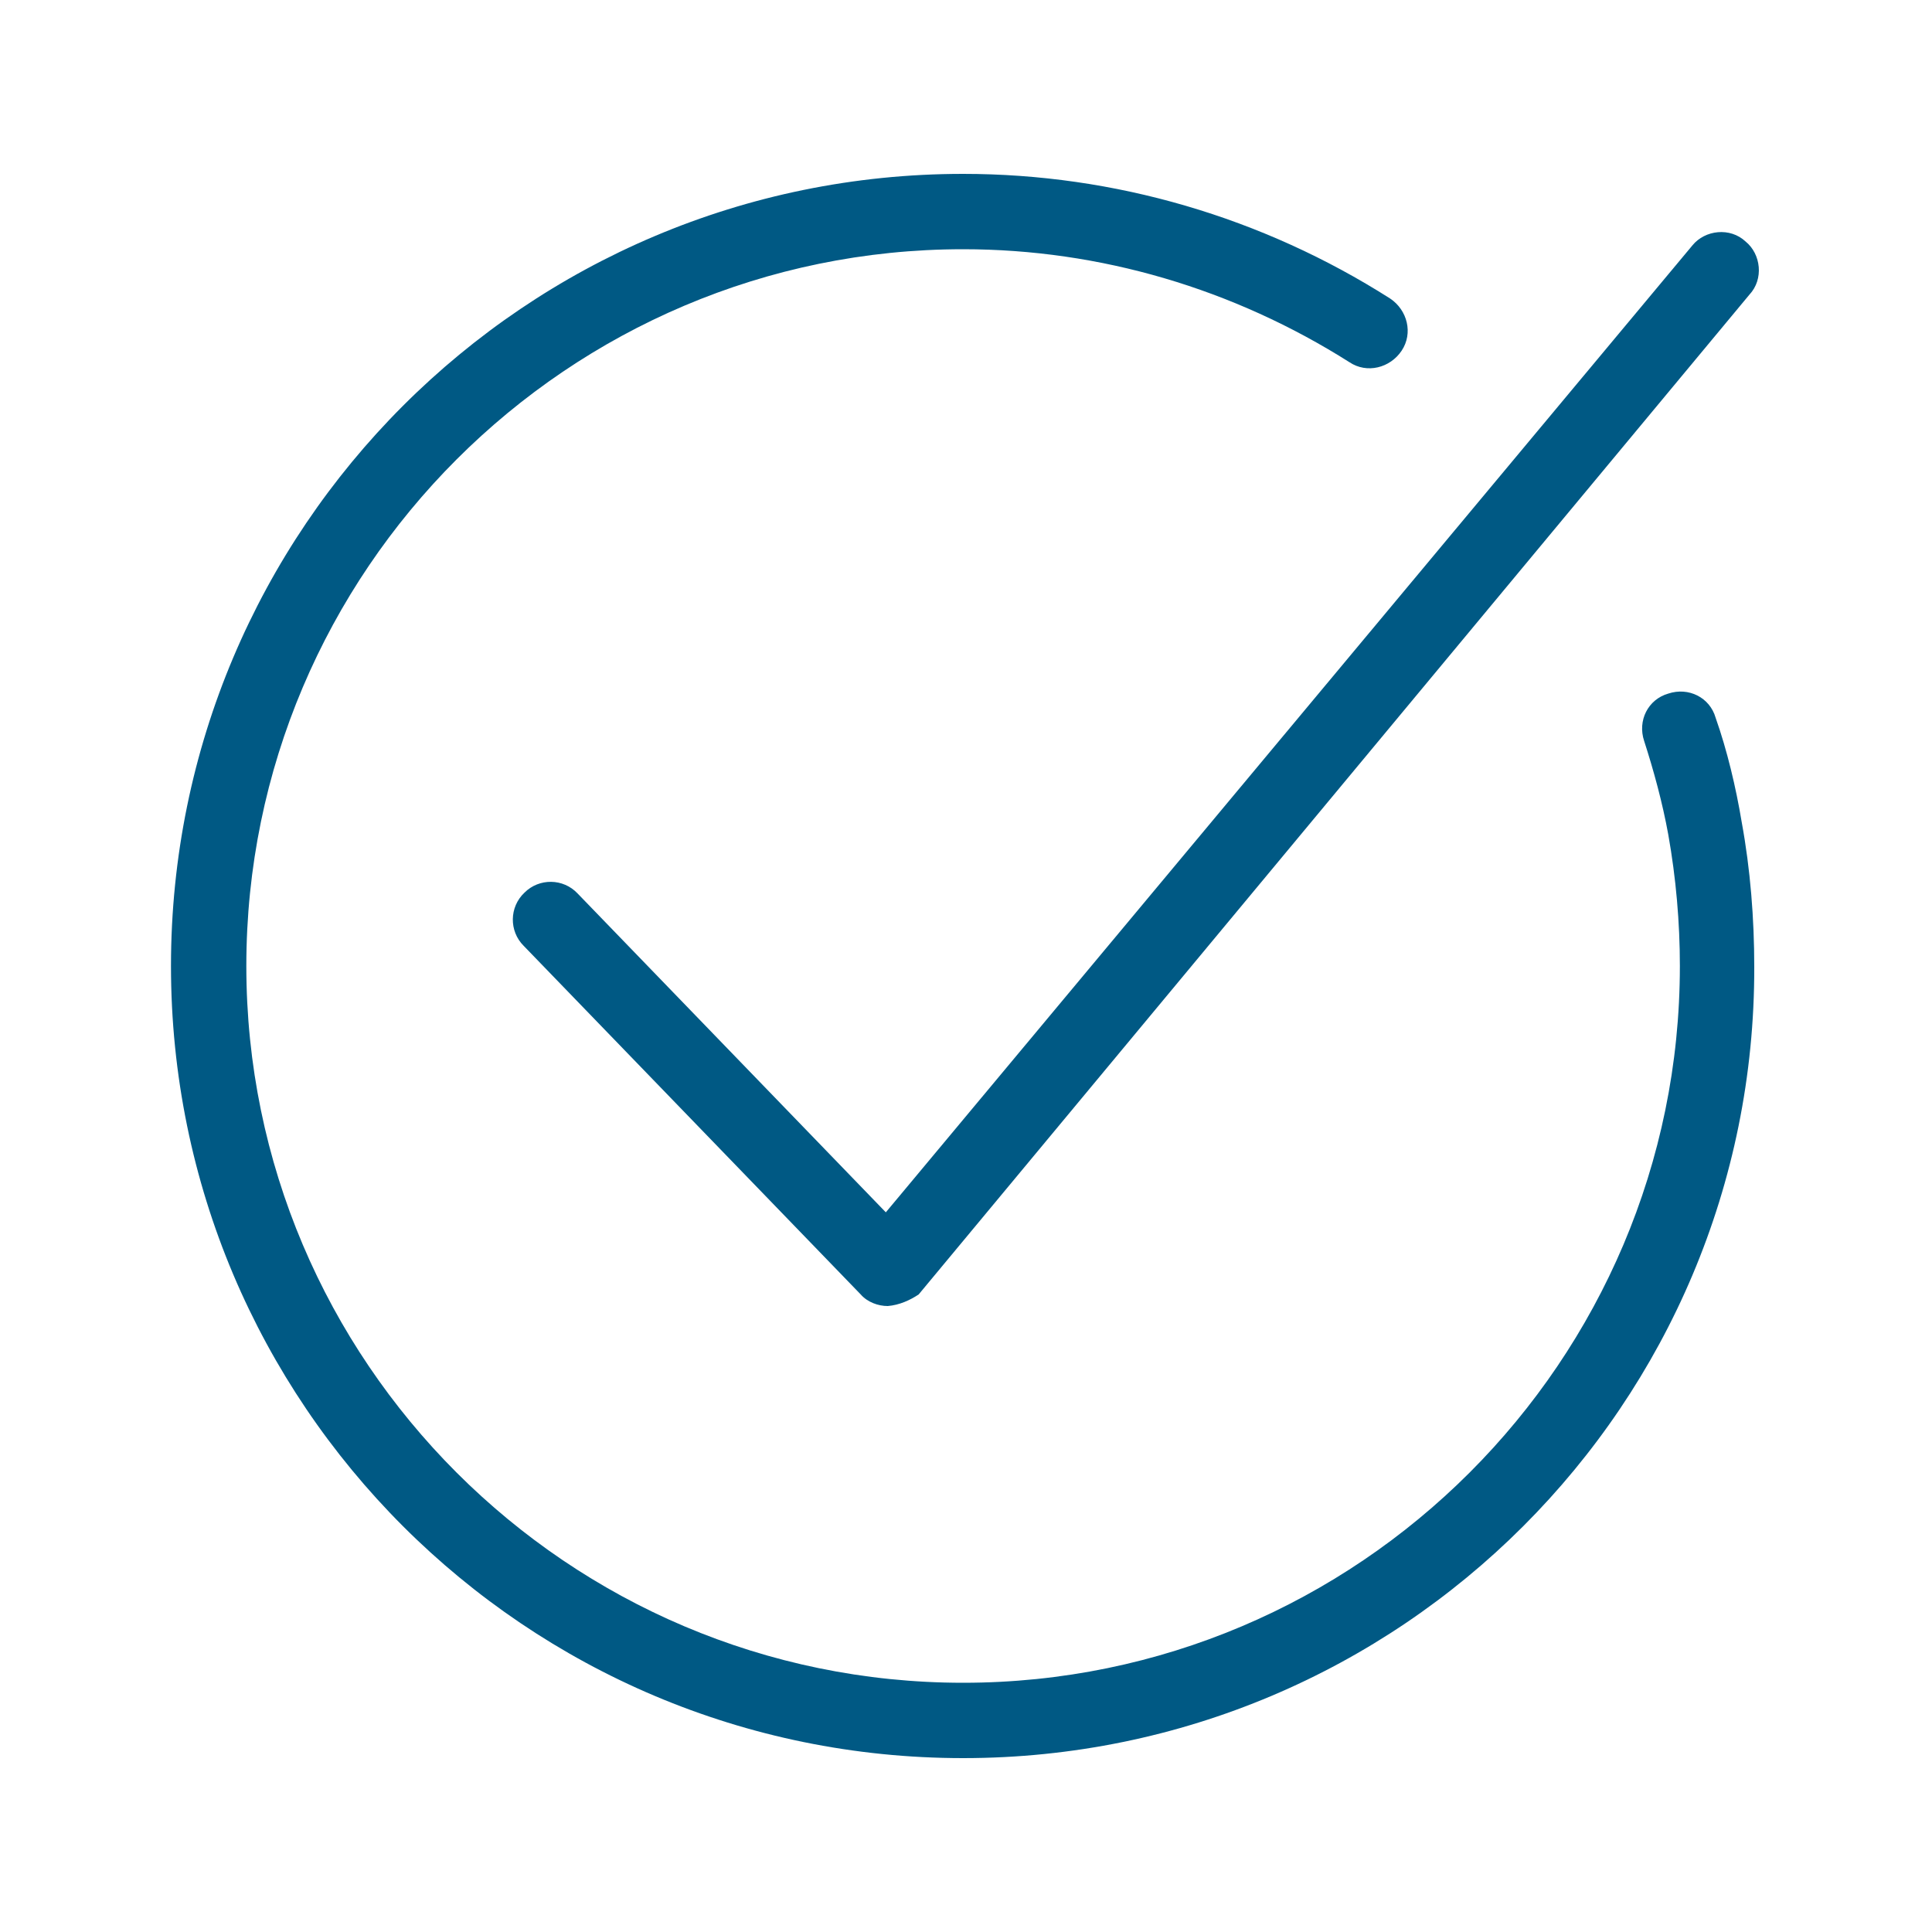
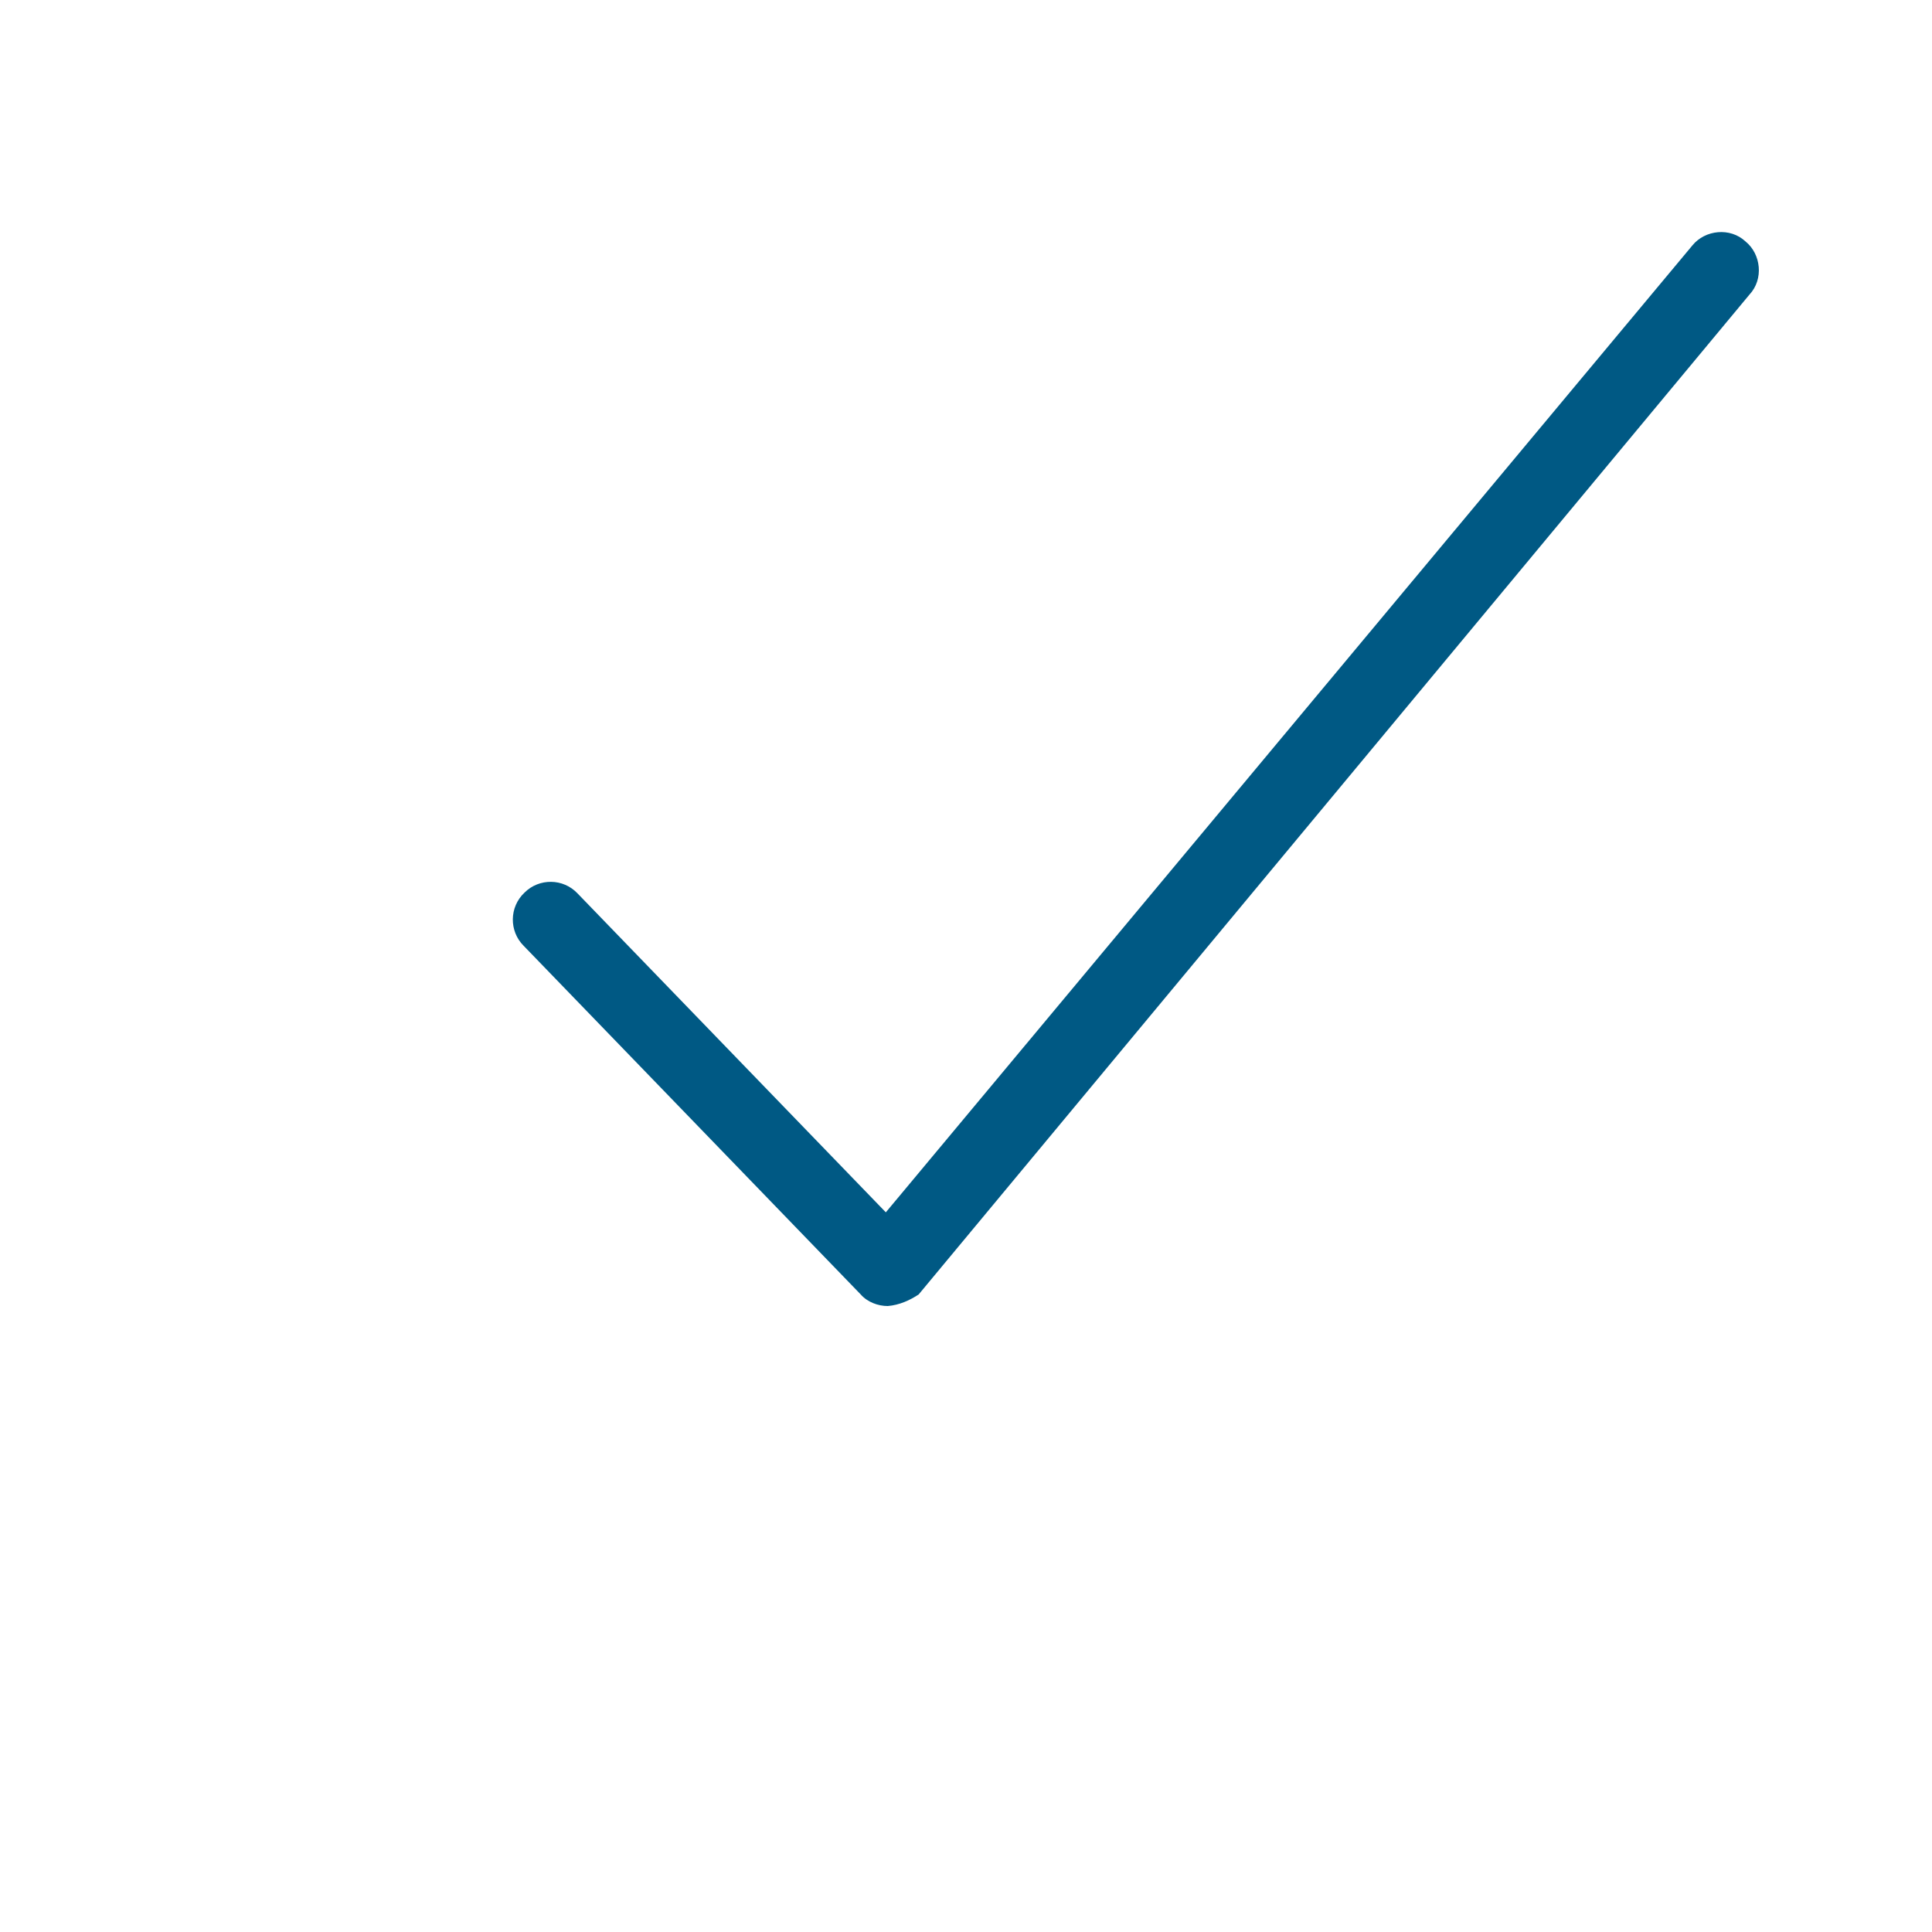
<svg xmlns="http://www.w3.org/2000/svg" version="1.1" id="Layer_1" x="0px" y="0px" viewBox="0 0 200 200" style="enable-background:new 0 0 200 200;" xml:space="preserve">
  <style type="text/css">
	.st0{fill:#005984;}
</style>
  <g>
    <g>
      <path class="st0" d="M91.9,135.2c-1,0-2.1-0.4-2.8-1.2L54.2,97.9c-1.5-1.5-1.5-4,0.1-5.5c1.5-1.5,4-1.5,5.5,0.1l31.9,33    l83.5-100.1c1.3-1.6,3.9-1.9,5.5-0.4c1.6,1.3,1.9,3.9,0.4,5.5L95.1,134C94.2,134.6,93.1,135.1,91.9,135.2L91.9,135.2z" />
    </g>
    <g>
-       <path class="st0" d="M99.7,182c-45.3,0-82-36.7-82-82s36.7-82,82-82c15.7,0,31,4.5,44.2,12.9c1.8,1.2,2.4,3.6,1.2,5.4    c-1.2,1.8-3.6,2.4-5.4,1.2c-12-7.6-25.8-11.7-40-11.7c-40.9,0-74.2,33.3-74.2,74.2s33.3,74.2,74.2,74.2s74.2-33.3,74.2-74.2    c0-4.5-0.4-9.1-1.2-13.6c-0.6-3.3-1.5-6.6-2.5-9.7c-0.7-2.1,0.4-4.3,2.5-4.9c2.1-0.7,4.3,0.4,4.9,2.5c1.2,3.4,2.1,7.2,2.7,10.8    c0.9,4.9,1.3,10,1.3,15C181.7,145.3,145,182,99.7,182z" />
-     </g>
+       </g>
  </g>
</svg>